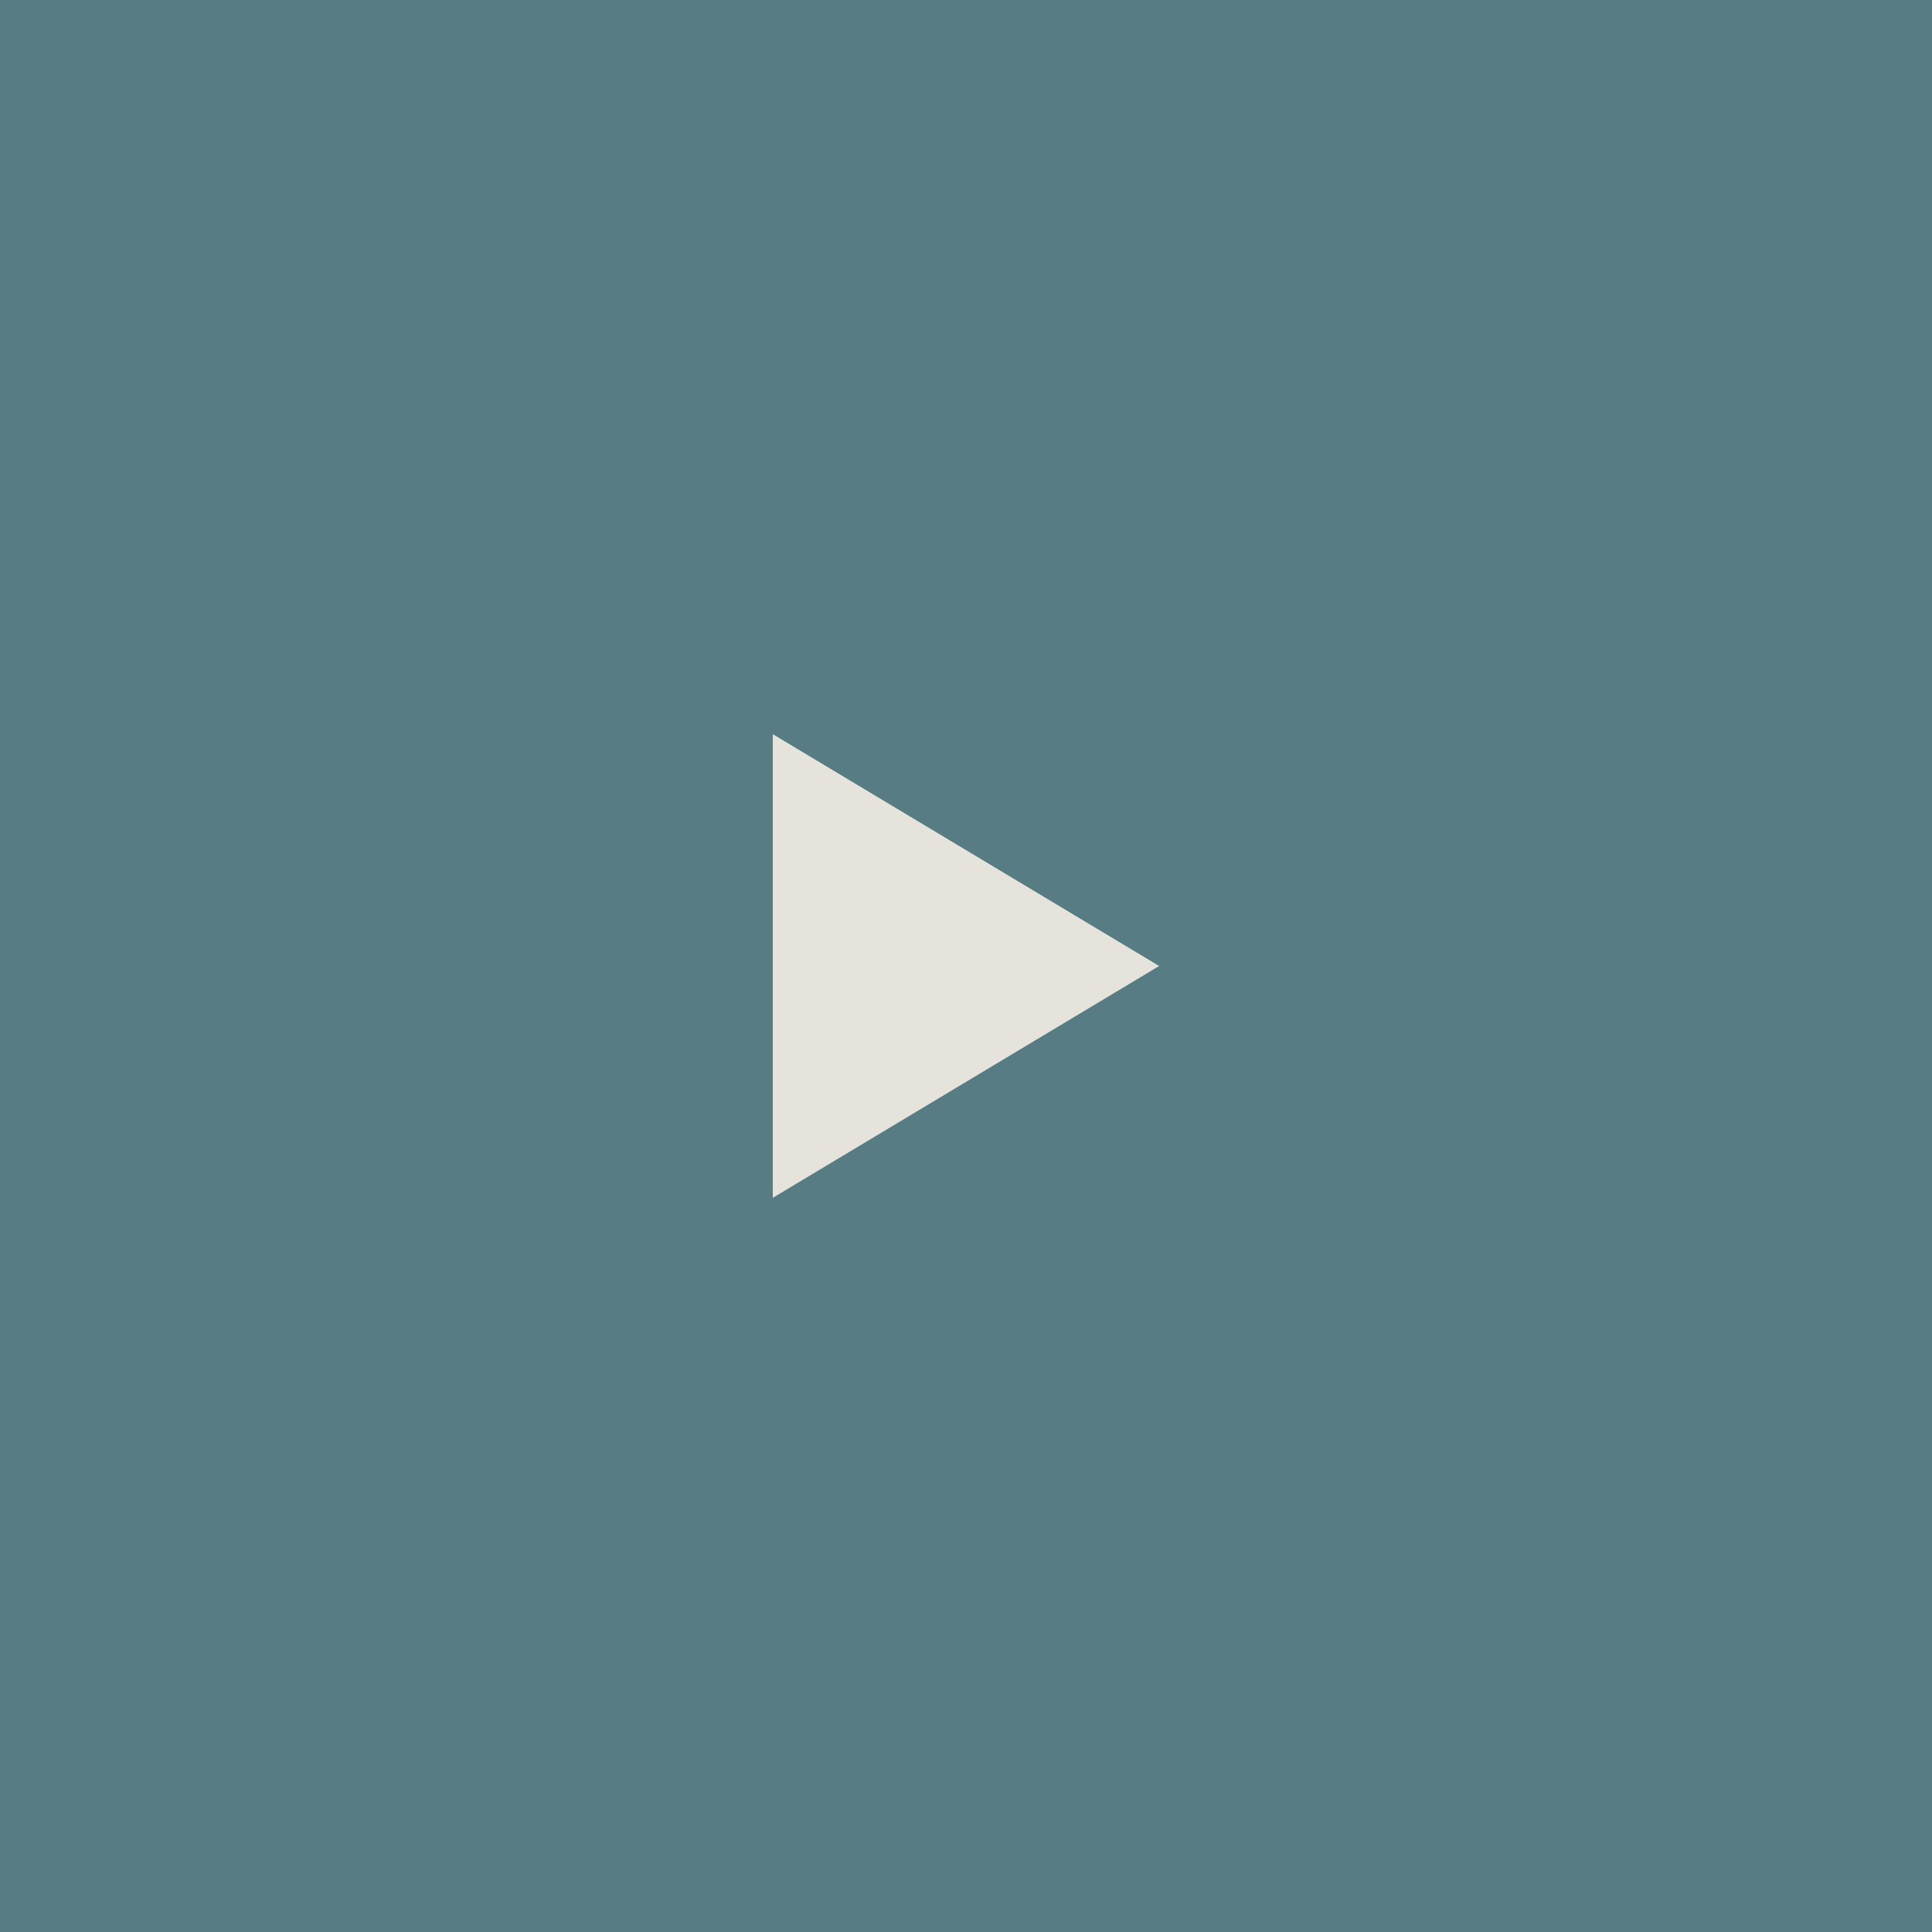
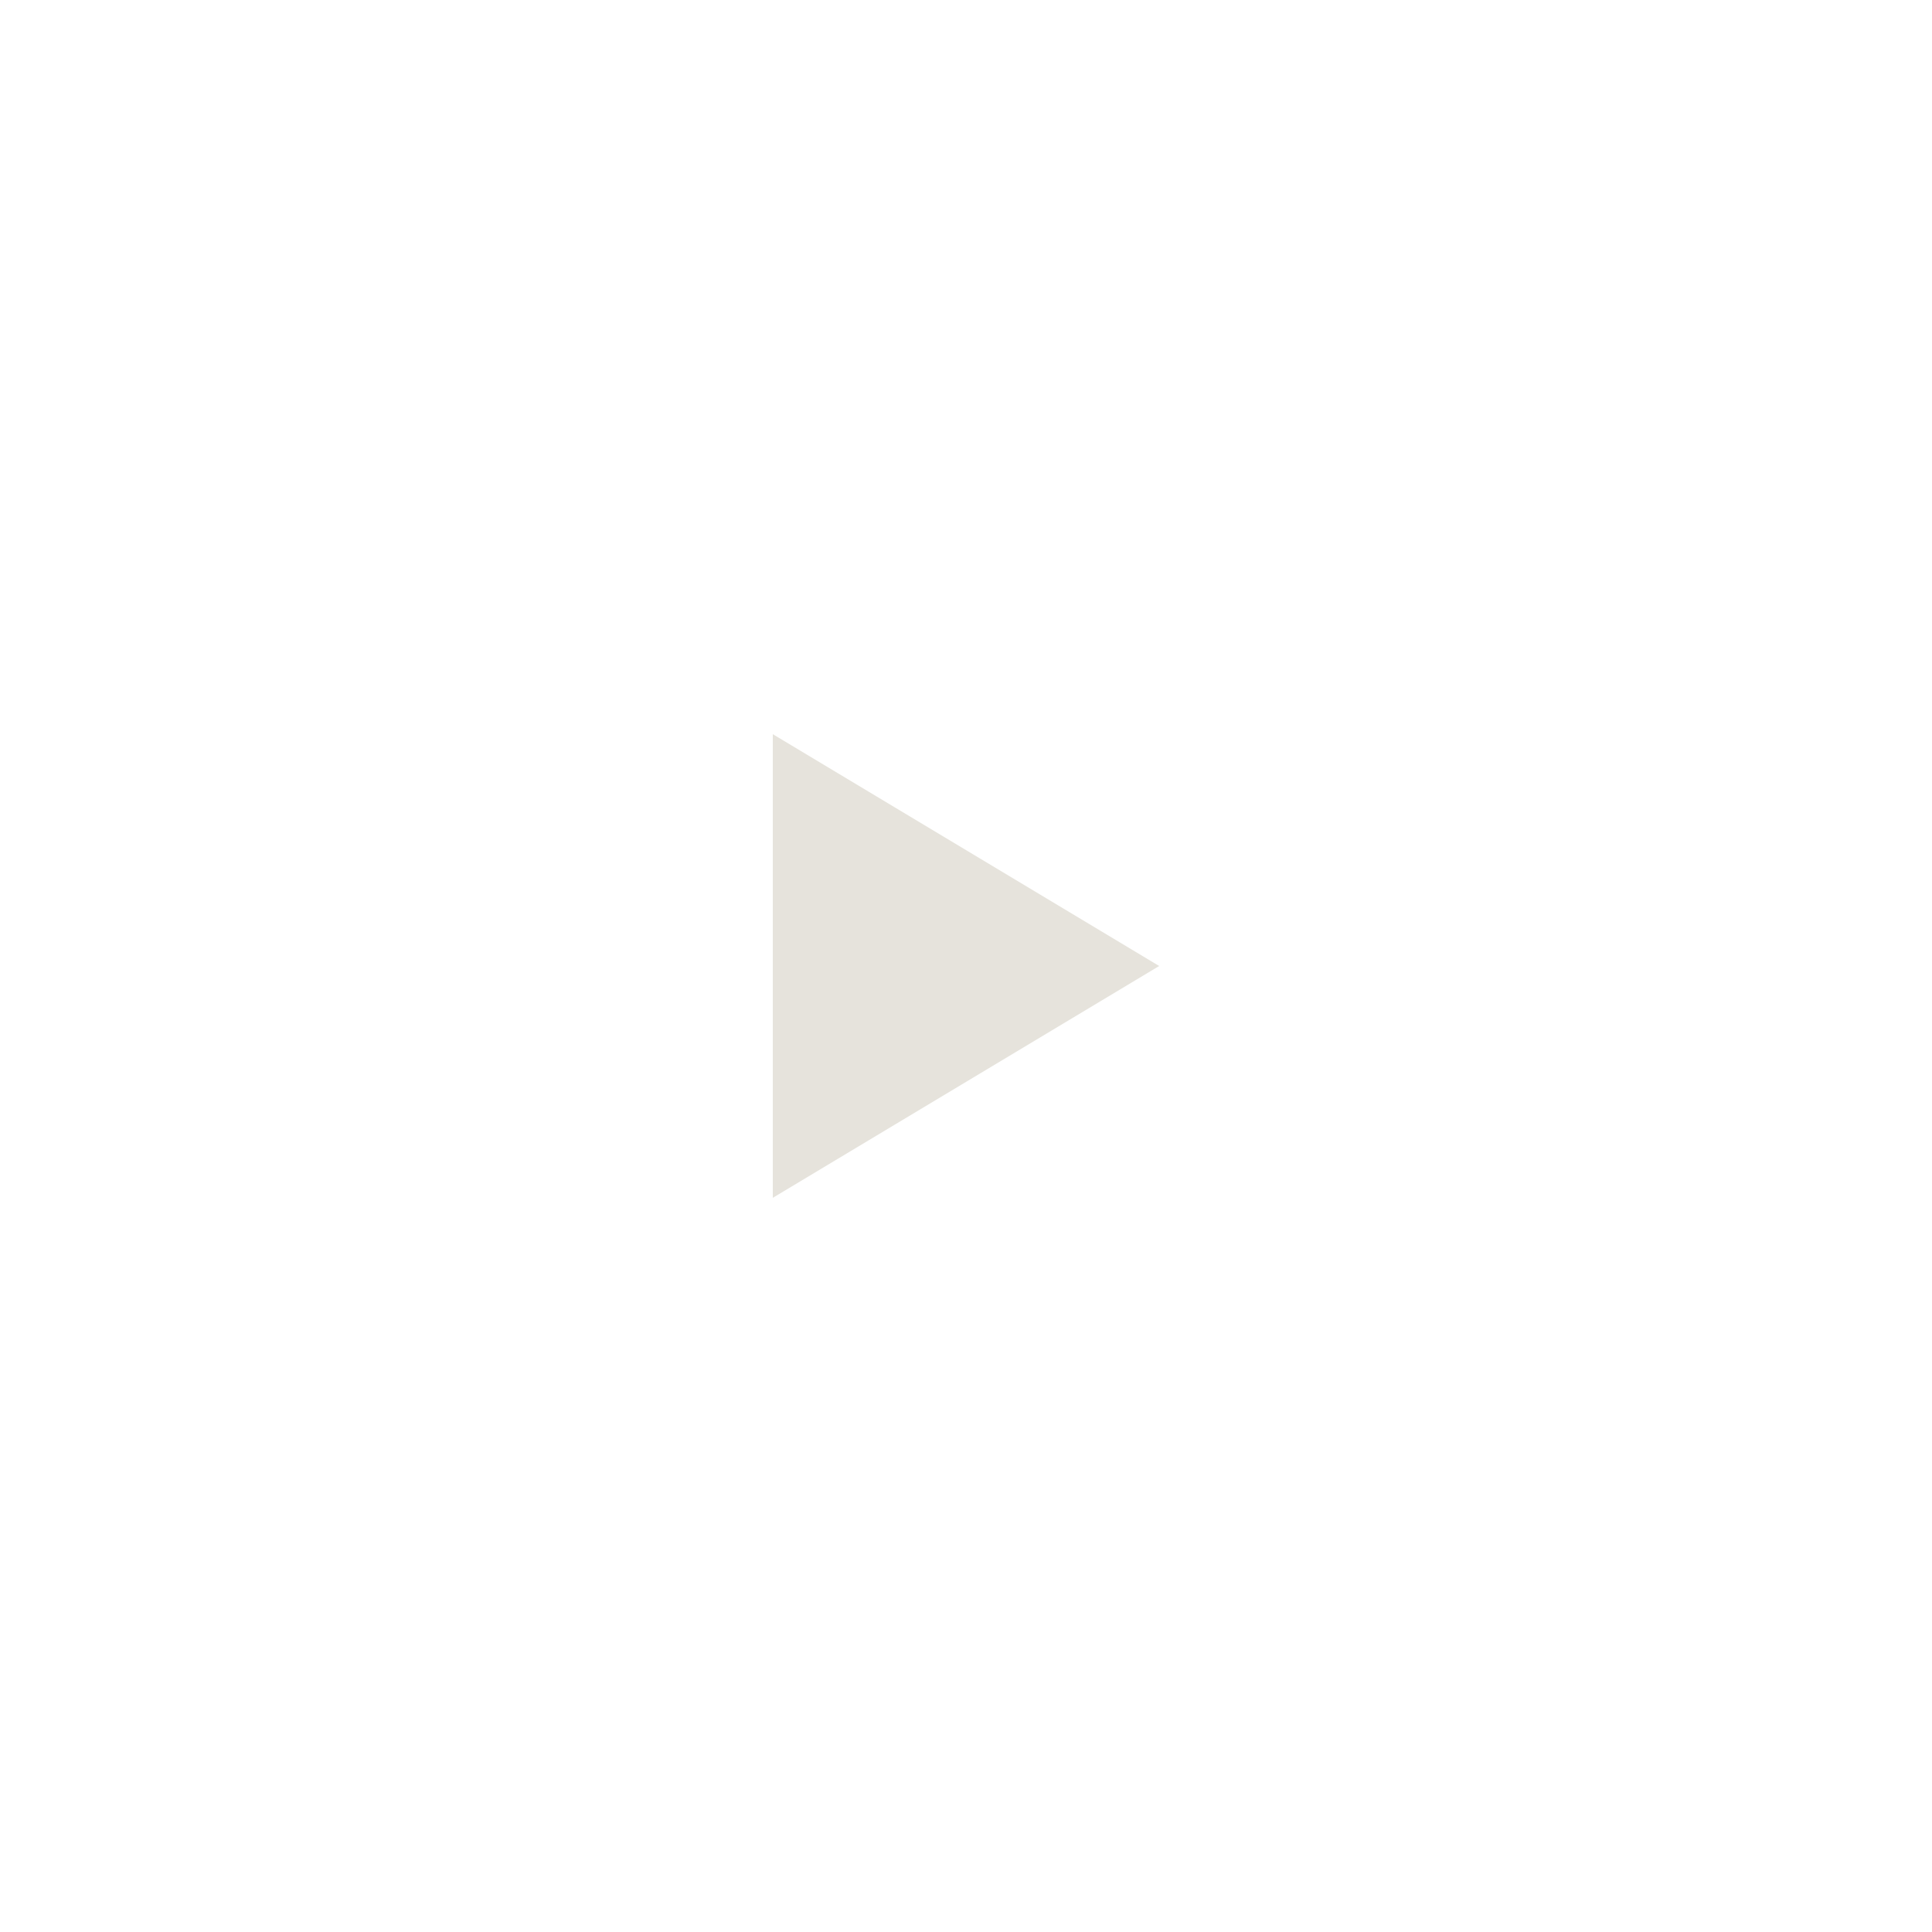
<svg xmlns="http://www.w3.org/2000/svg" width="50" height="50" viewBox="0 0 50 50" fill="none">
-   <rect width="50" height="50" fill="#577C84" />
  <path d="M20 19V31L30 25L20 19Z" fill="#E6E3DC" />
</svg>